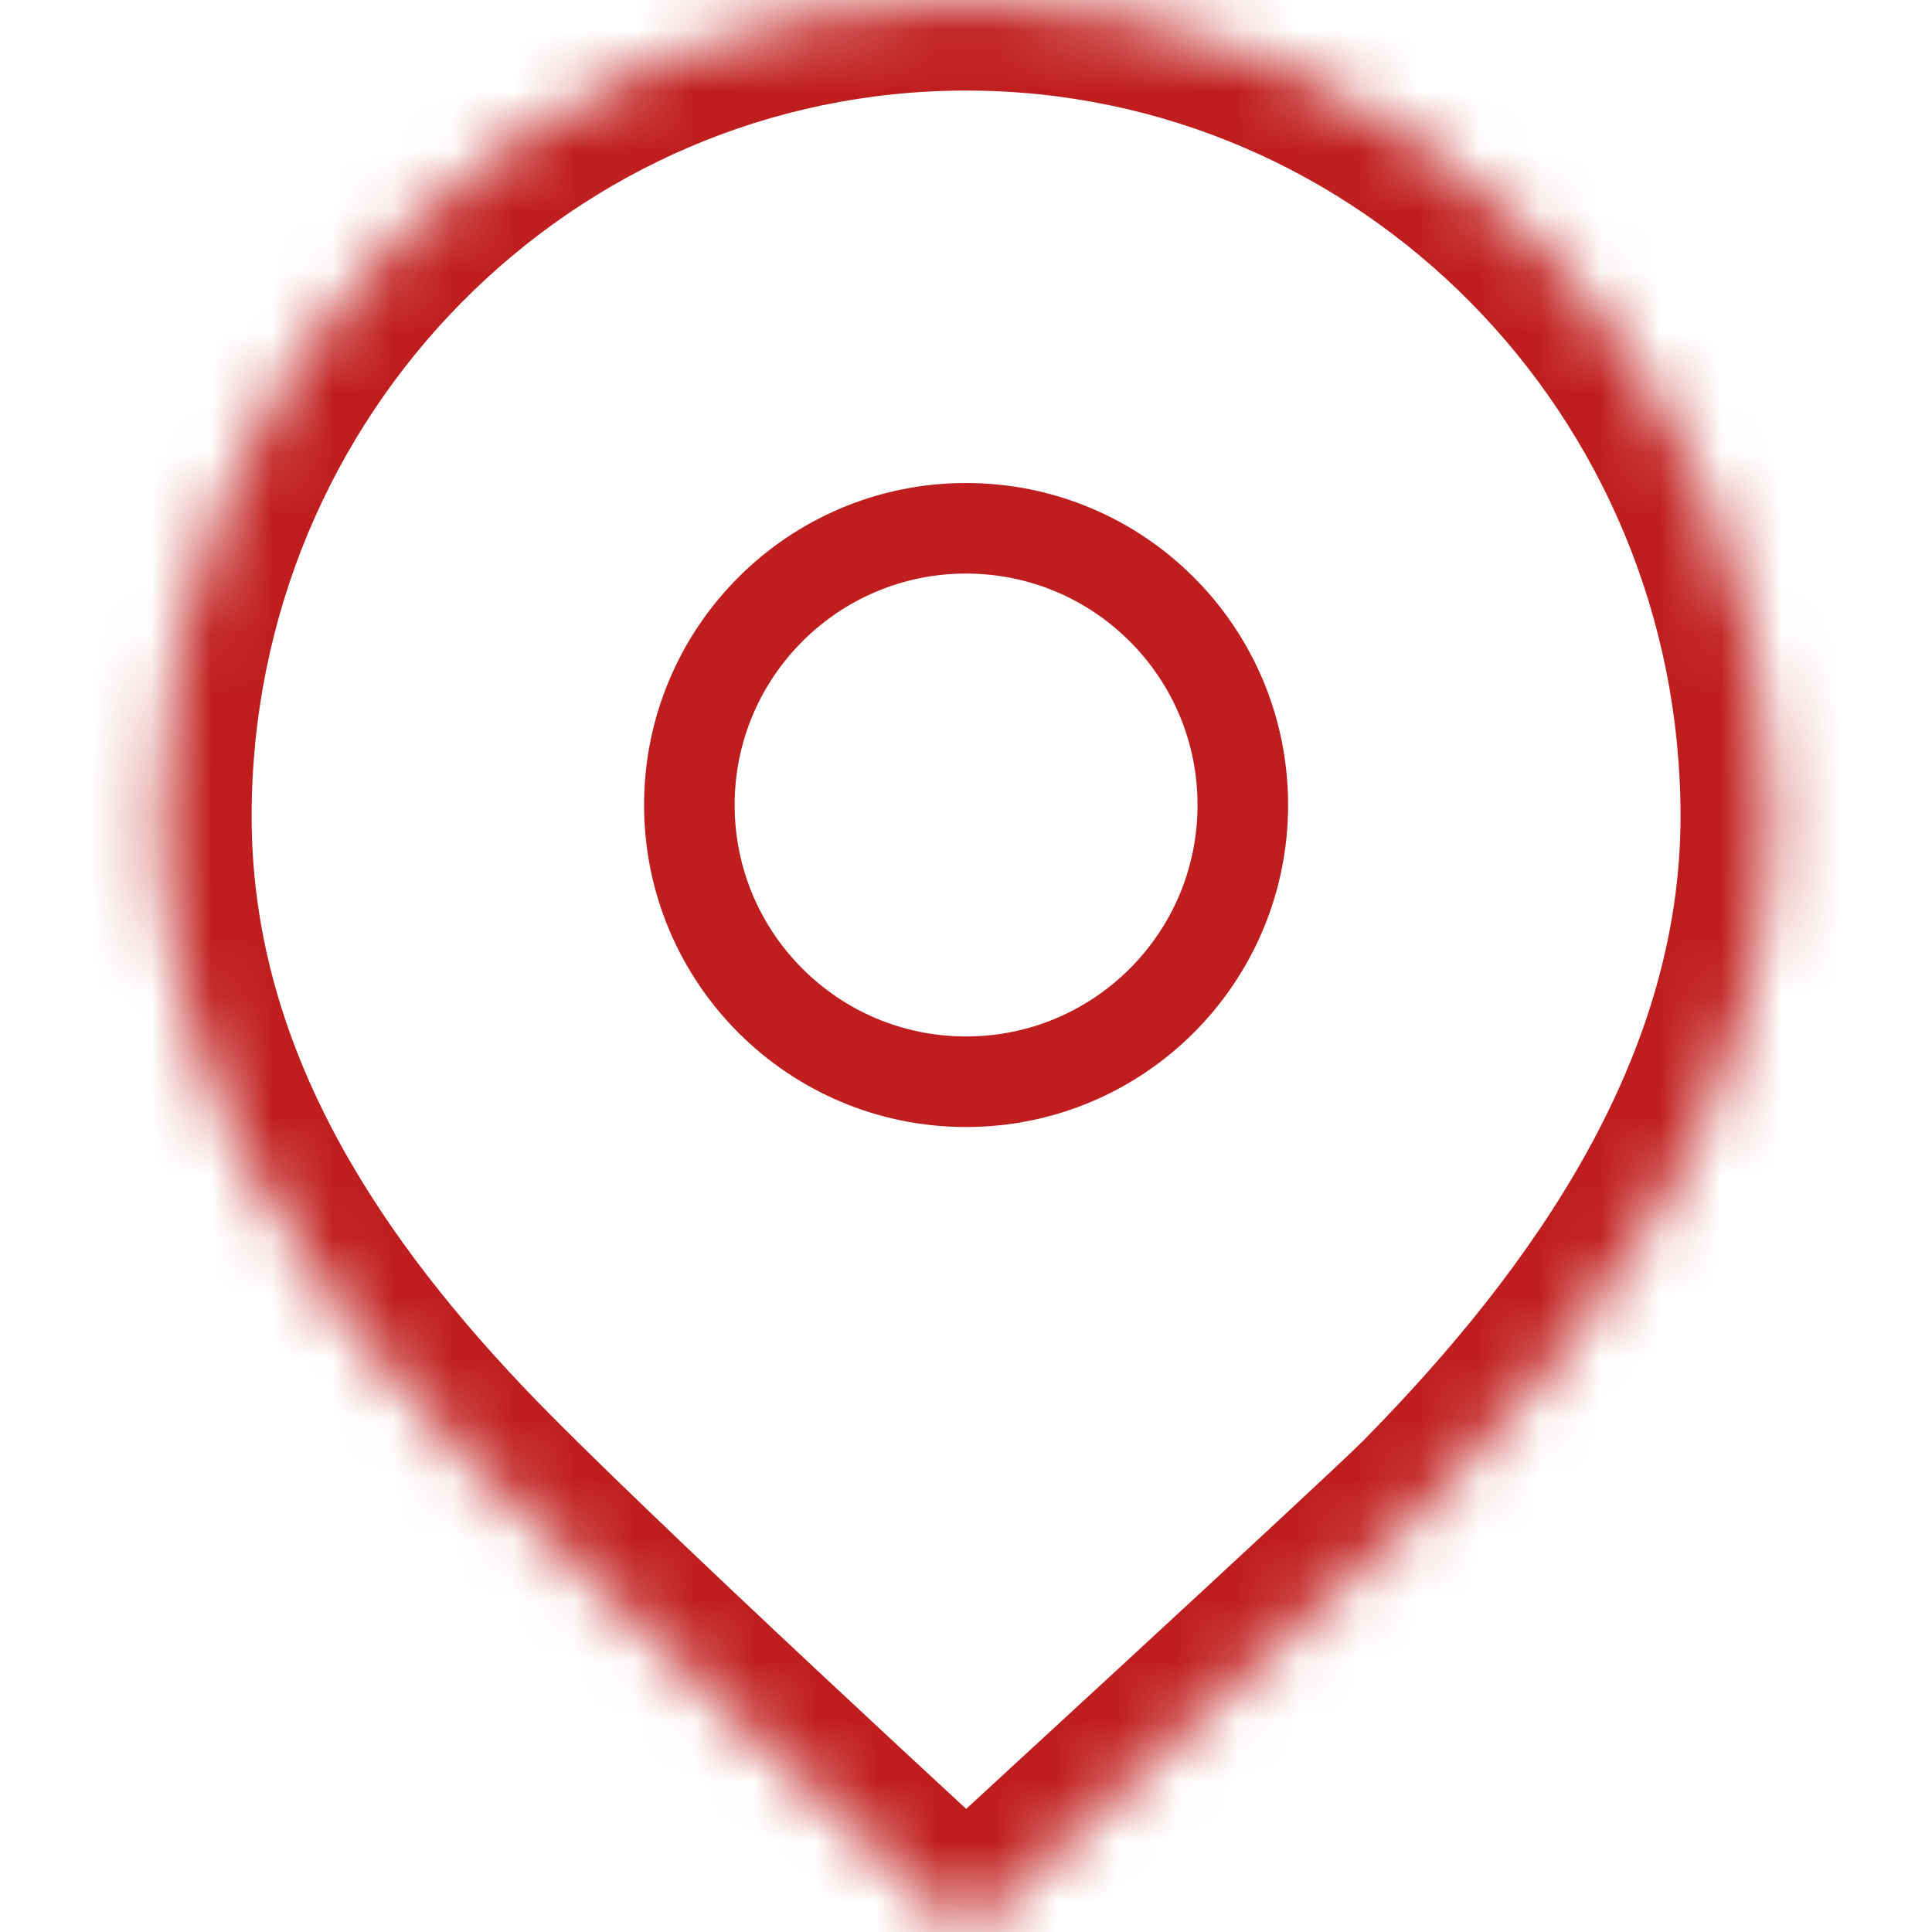
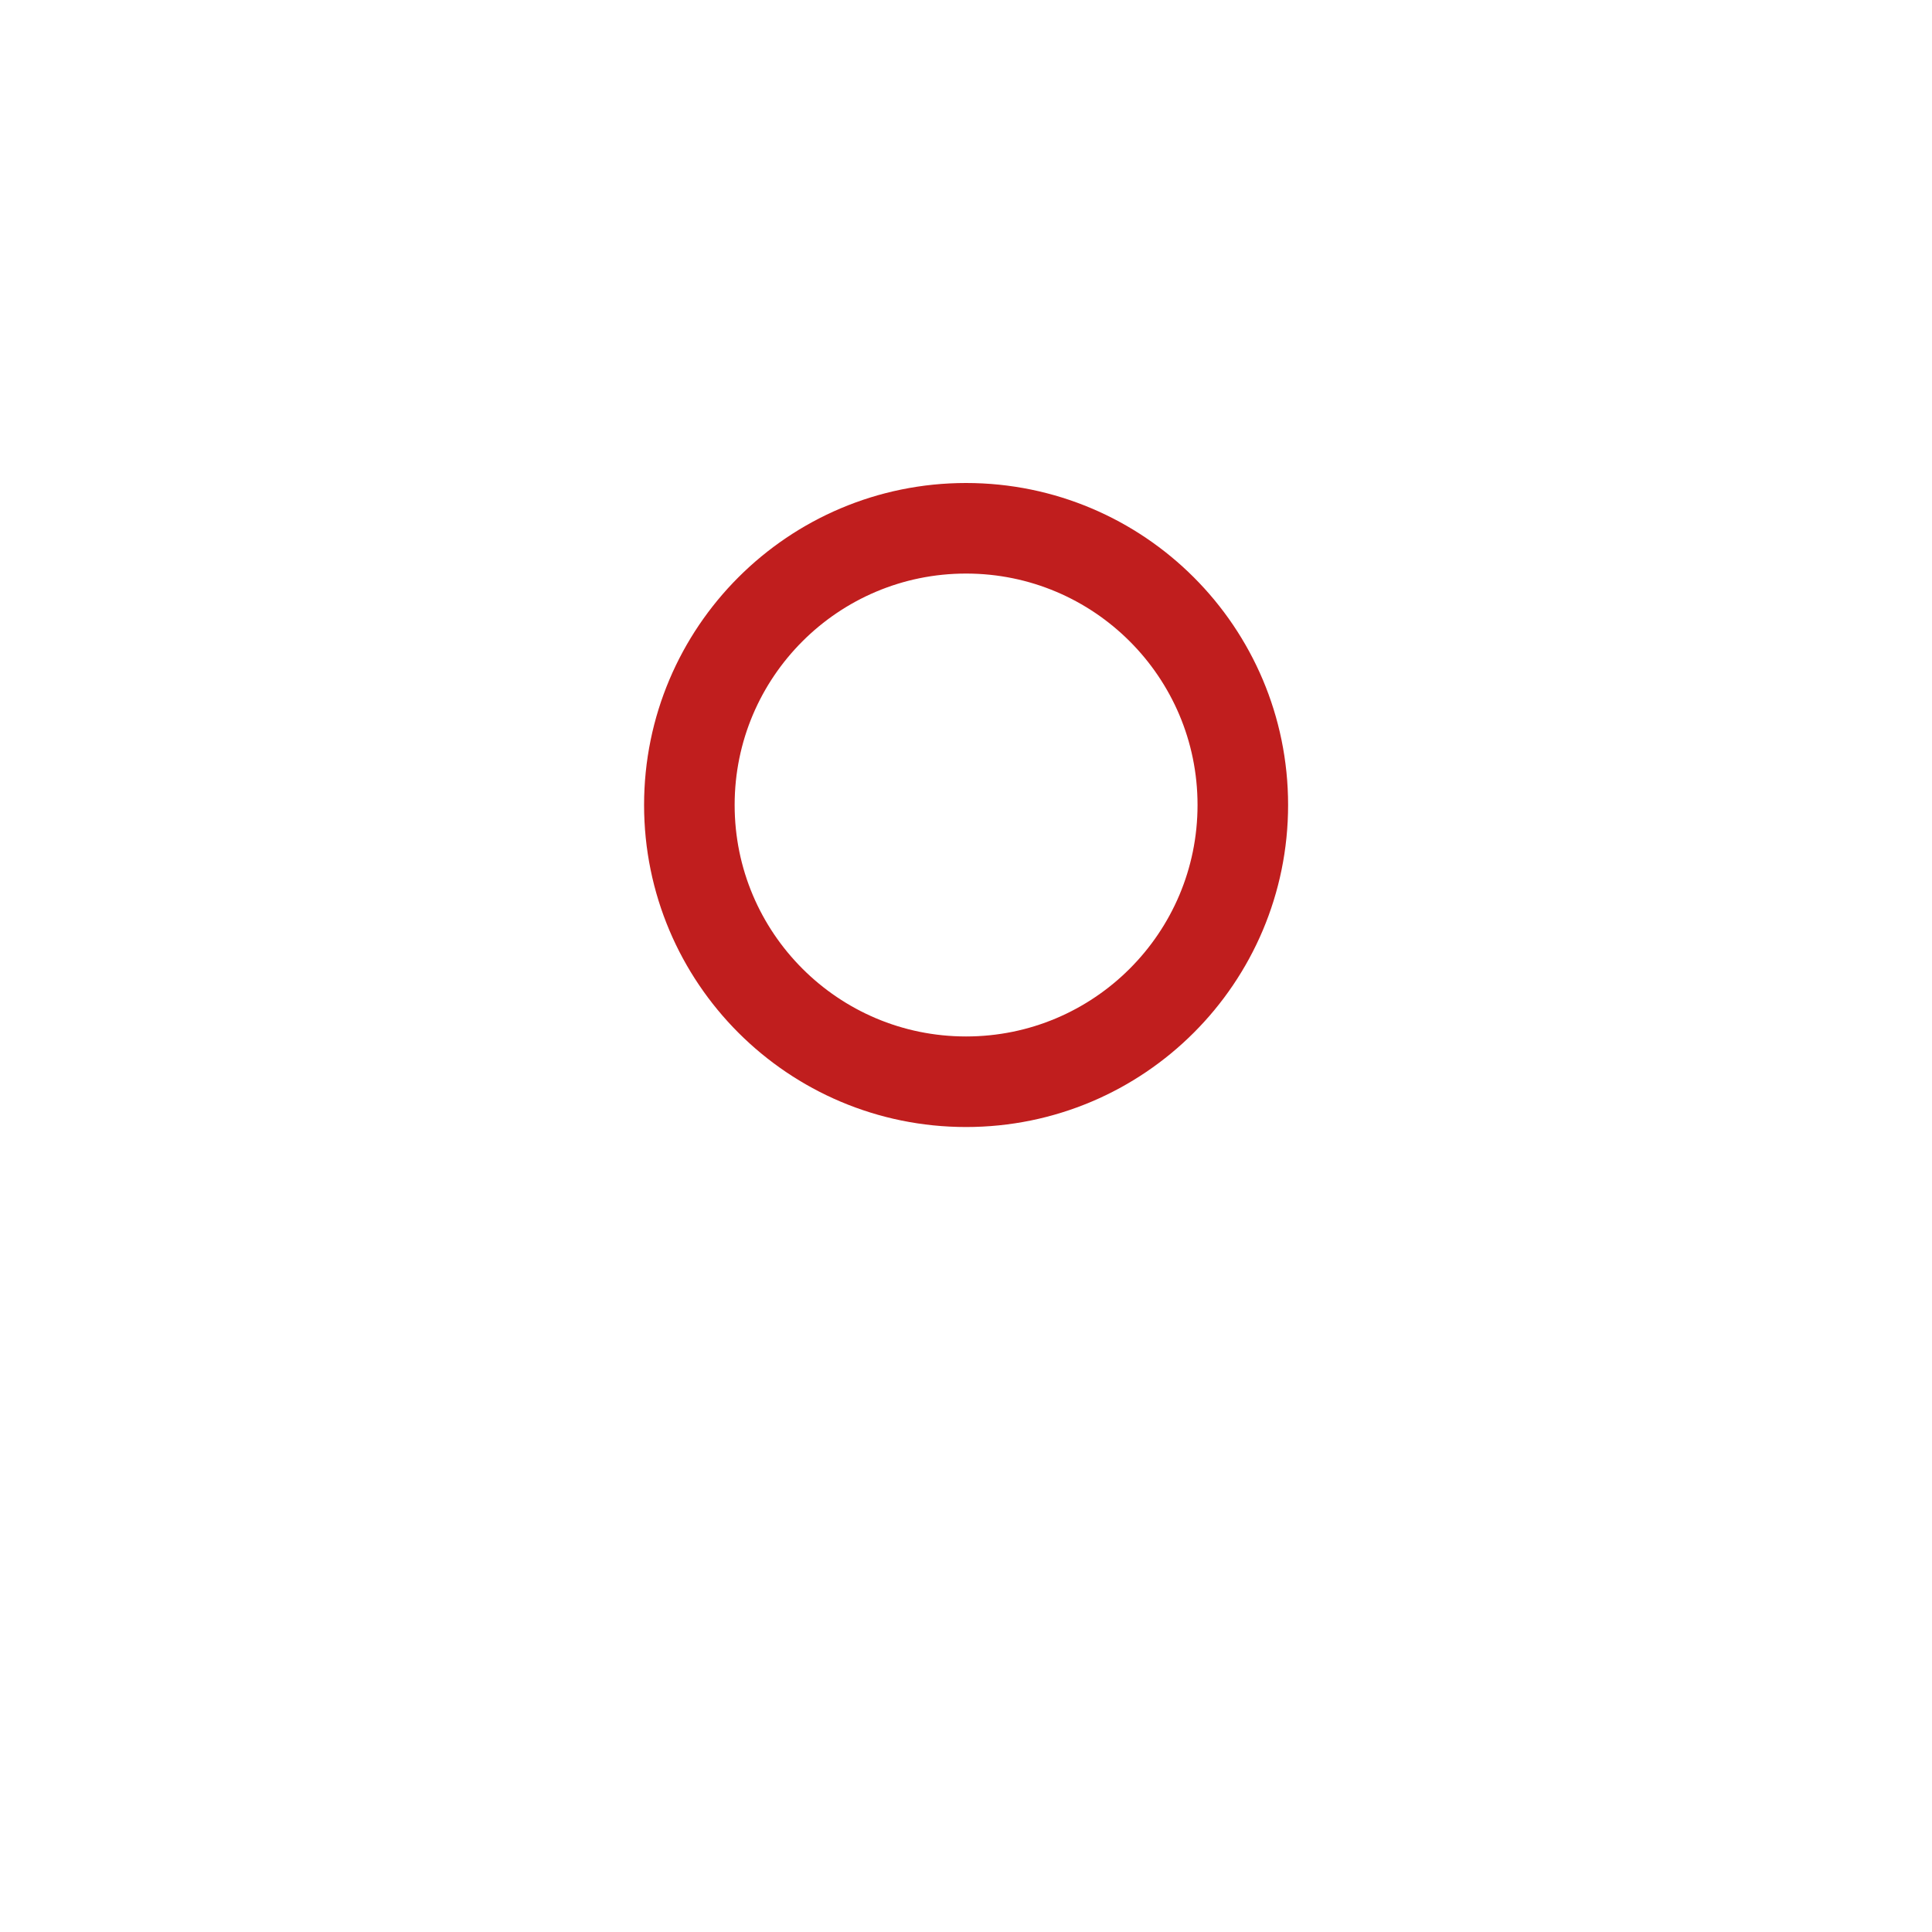
<svg xmlns="http://www.w3.org/2000/svg" width="32" height="32" viewBox="0 0 32 32" fill="none">
  <mask id="path-1-inside-1_2556_1657" fill="white">
-     <path d="M16.002 0C8.638 0 2.668 6.054 2.668 13.522C2.668 17.75 4.896 21.173 7.575 24C9.514 26.047 16.002 32 16.002 32C16.002 32 23.02 25.552 23.646 24.917C26.6 21.92 29.335 18.082 29.335 13.522C29.335 6.054 23.365 0 16.002 0H16.002Z" />
-   </mask>
+     </mask>
  <path d="M16.002 1.5C16.83 1.5 17.502 0.828 17.502 0C17.502 -0.828 16.83 -1.5 16.002 -1.5V1.5ZM7.575 24L8.664 22.968L8.664 22.968L7.575 24ZM16.002 32L14.988 33.105C15.562 33.632 16.443 33.632 17.017 33.105L16.002 32ZM23.646 24.917L24.715 25.97L24.715 25.97L23.646 24.917ZM16.002 -1.5C15.173 -1.5 14.502 -0.828 14.502 0C14.502 0.828 15.173 1.5 16.002 1.5V-1.5ZM16.002 -1.5C7.79 -1.5 1.168 5.246 1.168 13.522H4.168C4.168 6.863 9.486 1.5 16.002 1.5V-1.5ZM1.168 13.522C1.168 18.313 3.7 22.092 6.486 25.032L8.664 22.968C6.092 20.255 4.168 17.186 4.168 13.522H1.168ZM6.486 25.032C7.493 26.095 9.636 28.128 11.491 29.863C12.426 30.738 13.3 31.548 13.94 32.139C14.26 32.435 14.521 32.676 14.703 32.844C14.794 32.928 14.865 32.993 14.913 33.037C14.938 33.059 14.956 33.076 14.969 33.088C14.975 33.093 14.979 33.098 14.983 33.101C14.984 33.102 14.986 33.103 14.986 33.104C14.987 33.104 14.987 33.105 14.987 33.105C14.987 33.105 14.987 33.105 14.988 33.105C14.988 33.105 14.988 33.105 16.002 32C17.016 30.895 17.016 30.895 17.016 30.895C17.016 30.895 17.016 30.895 17.016 30.895C17.015 30.894 17.015 30.894 17.015 30.894C17.014 30.893 17.013 30.892 17.011 30.891C17.008 30.888 17.004 30.884 16.998 30.878C16.985 30.867 16.967 30.85 16.943 30.828C16.896 30.784 16.825 30.72 16.735 30.637C16.554 30.47 16.294 30.23 15.976 29.936C15.339 29.348 14.469 28.541 13.54 27.672C11.666 25.919 9.596 23.952 8.664 22.968L6.486 25.032ZM16.002 32C17.017 33.105 17.017 33.105 17.017 33.105C17.017 33.105 17.017 33.104 17.017 33.104C17.017 33.104 17.017 33.104 17.018 33.103C17.019 33.103 17.02 33.101 17.022 33.1C17.025 33.097 17.03 33.092 17.037 33.086C17.05 33.074 17.07 33.056 17.096 33.032C17.147 32.984 17.223 32.915 17.32 32.826C17.513 32.648 17.79 32.394 18.124 32.087C18.792 31.472 19.689 30.645 20.606 29.799C22.416 28.13 24.369 26.321 24.715 25.97L22.578 23.864C22.298 24.148 20.428 25.881 18.572 27.594C17.656 28.439 16.76 29.265 16.092 29.879C15.759 30.186 15.482 30.44 15.289 30.617C15.193 30.706 15.117 30.776 15.066 30.823C15.04 30.847 15.02 30.865 15.007 30.877C15 30.883 14.995 30.888 14.992 30.891C14.99 30.892 14.989 30.893 14.988 30.894C14.988 30.895 14.987 30.895 14.987 30.895C14.987 30.895 14.987 30.895 14.987 30.895C14.987 30.895 14.987 30.895 16.002 32ZM24.715 25.97C27.745 22.896 30.835 18.691 30.835 13.522H27.835C27.835 17.474 25.456 20.944 22.578 23.864L24.715 25.97ZM30.835 13.522C30.835 5.245 24.213 -1.5 16.002 -1.5V1.5C22.517 1.5 27.835 6.862 27.835 13.522H30.835ZM16.002 1.5H16.002V-1.5H16.002V1.5Z" fill="#C01E1E" mask="url(#path-1-inside-1_2556_1657)" />
  <path d="M20.585 13.333C20.585 15.865 18.533 17.917 16.001 17.917C13.47 17.917 11.418 15.865 11.418 13.333C11.418 10.802 13.47 8.75 16.001 8.75C18.533 8.75 20.585 10.802 20.585 13.333Z" stroke="#C01E1E" stroke-width="1.5" />
</svg>